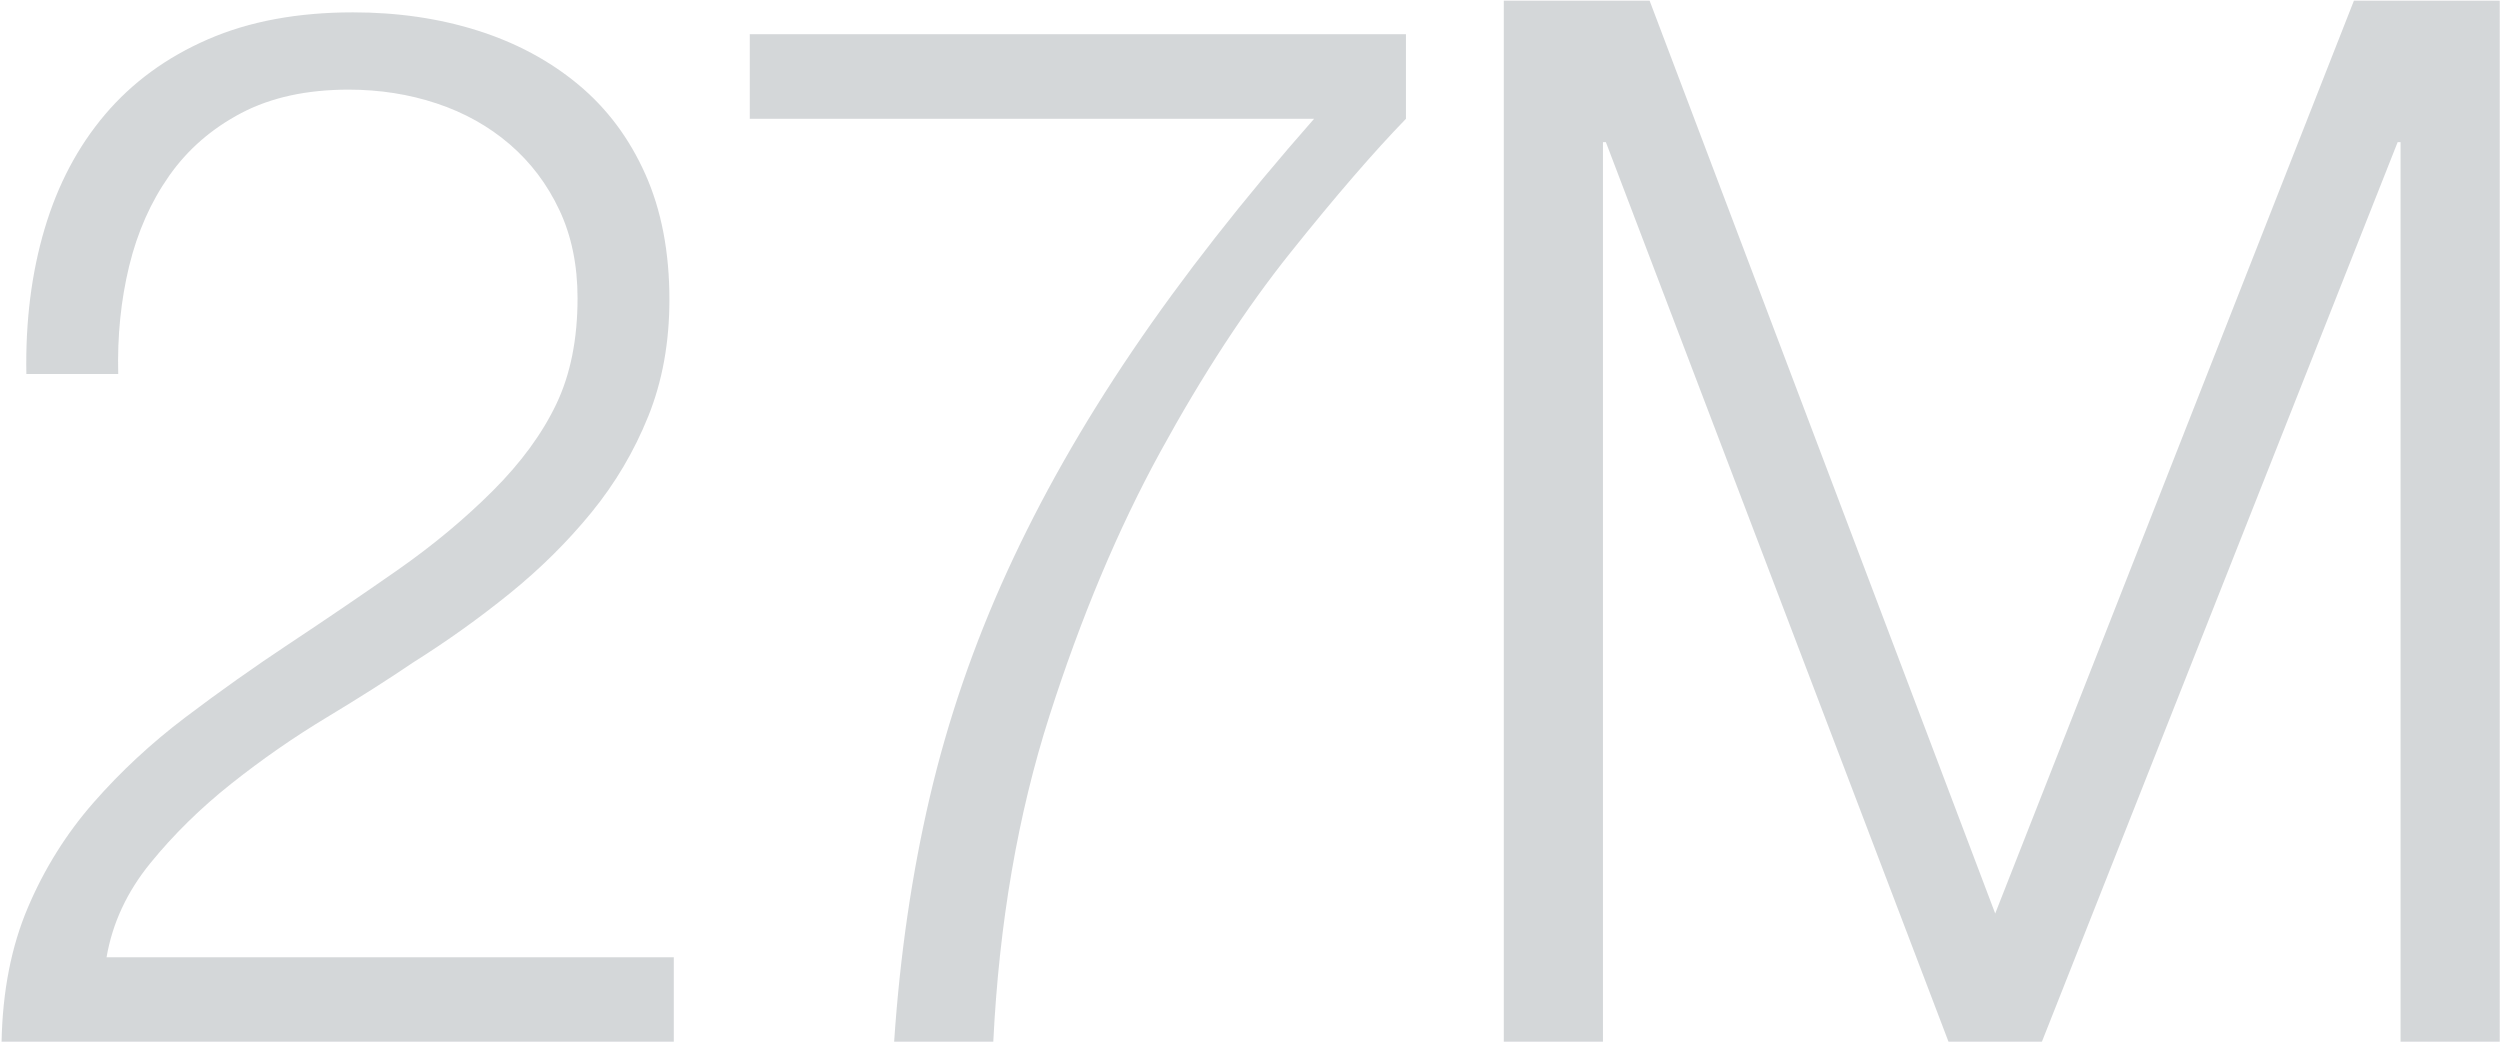
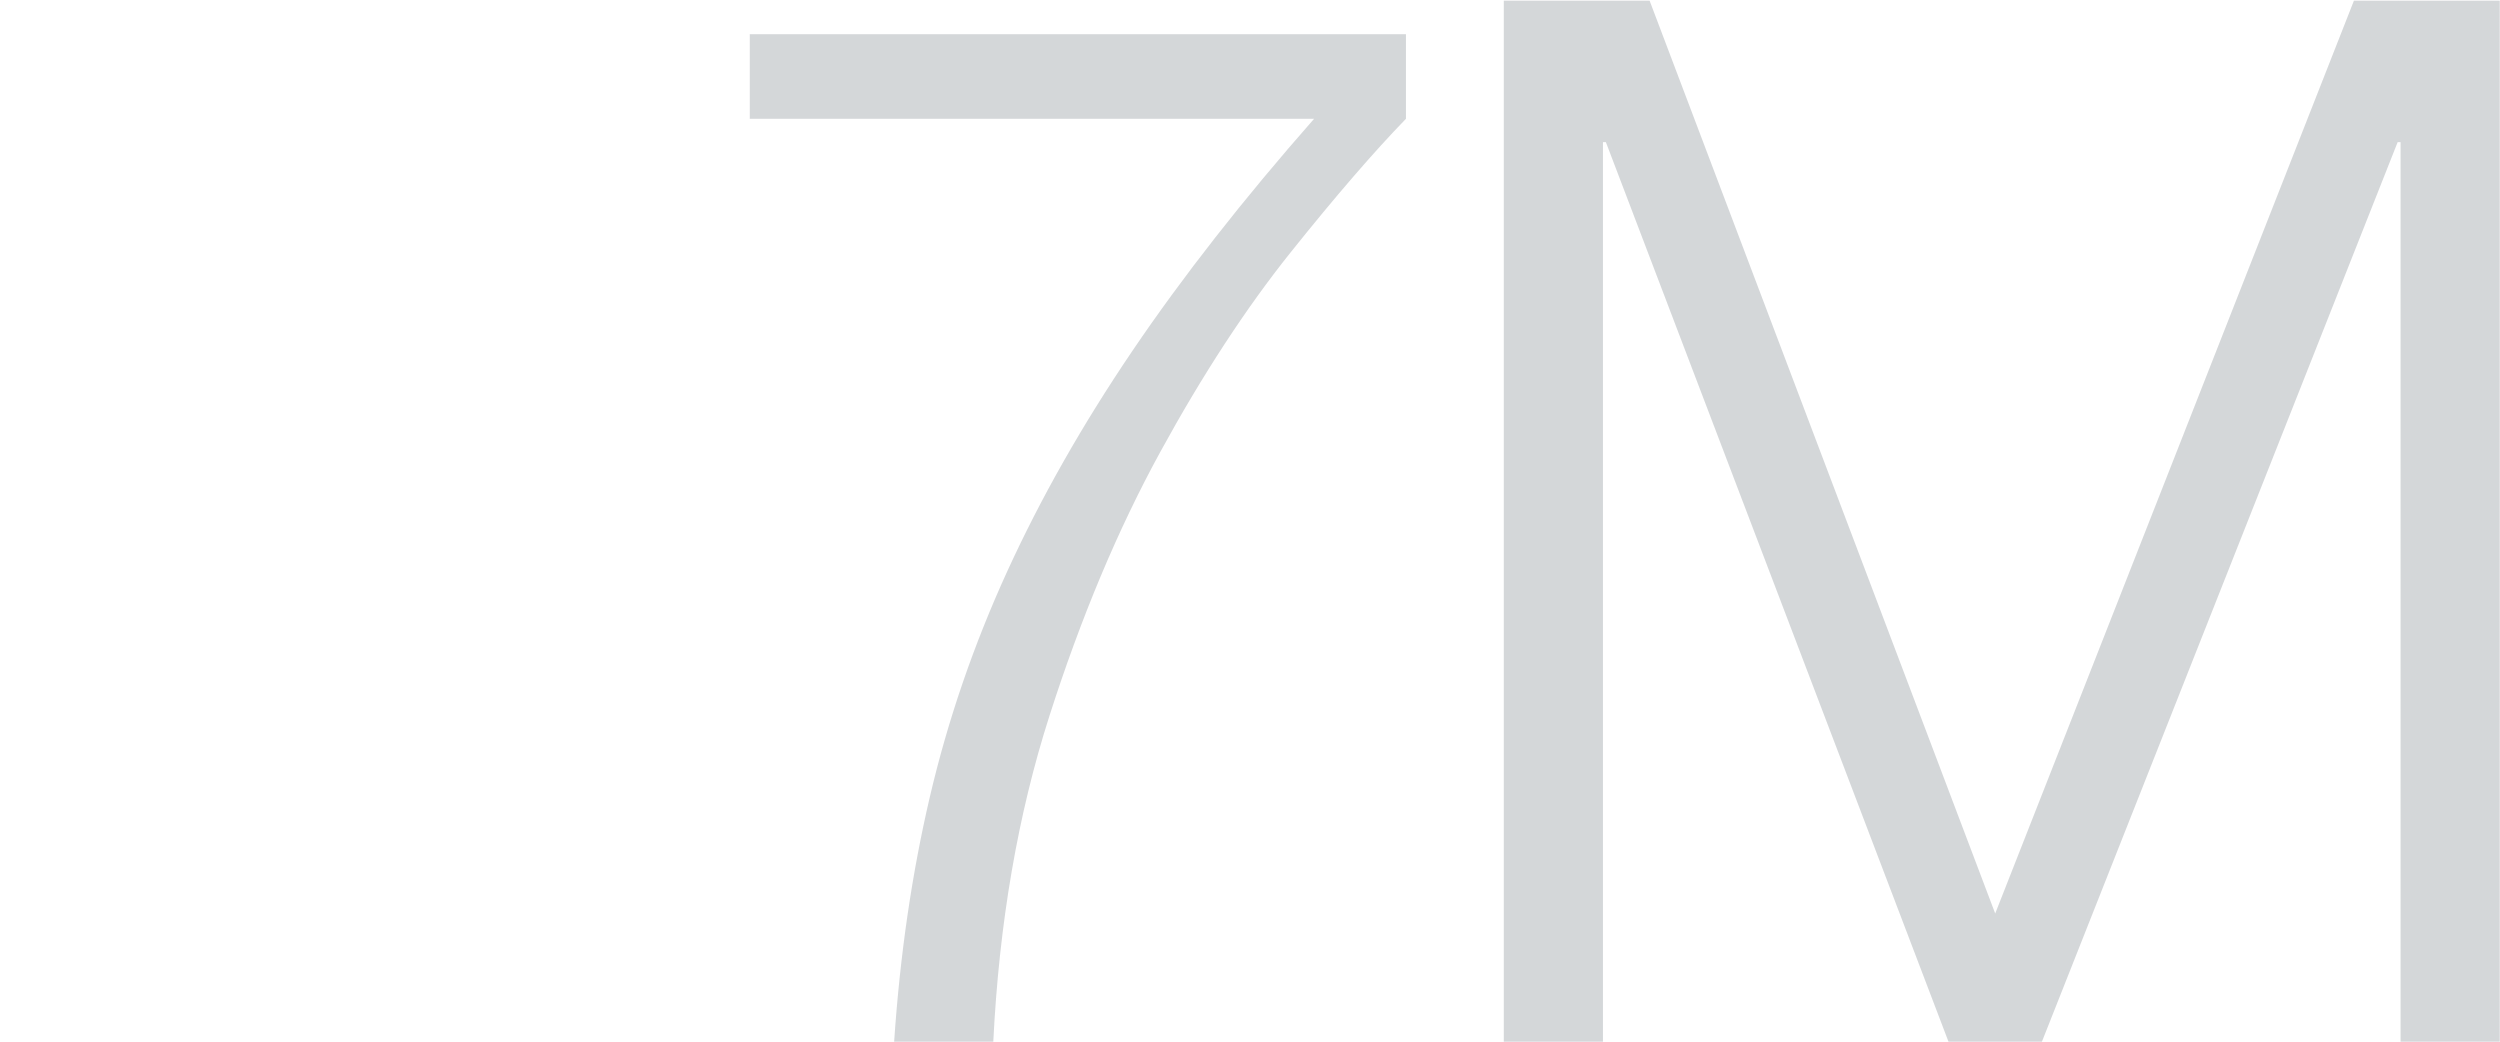
<svg xmlns="http://www.w3.org/2000/svg" width="1303px" height="543px" viewBox="0 0 1303 543" version="1.1">
  <title>27m</title>
  <g id="Page-1" stroke="none" stroke-width="1" fill="none" fill-rule="evenodd" opacity="0.7">
    <g id="product-card/nome-Grande27" transform="translate(-59, -136)" fill="#C2C6C9" fill-rule="nonzero">
      <g id="27m" transform="translate(59.82, 136.36)">
-         <path d="M350.36,542.64 L350.36,498.56 L54.72,498.56 C57.76,480.827 65.36,464.487 77.52,449.54 C89.68,434.593 103.74,420.787 119.7,408.12 C135.66,395.453 152.253,383.927 169.48,373.54 C186.707,363.153 201.653,353.653 214.32,345.04 C232.053,333.893 248.9,321.86 264.86,308.94 C280.82,296.02 295.007,281.96 307.42,266.76 C319.833,251.56 329.713,234.84 337.06,216.6 C344.407,198.36 348.08,178.093 348.08,155.8 C348.08,130.973 343.9,109.187 335.54,90.44 C327.18,71.693 315.527,56.113 300.58,43.7 C285.633,31.287 268.153,21.913 248.14,15.58 C228.127,9.247 206.467,6.08 183.16,6.08 C154.28,6.08 129.073,10.767 107.54,20.14 C86.007,29.513 68.147,42.56 53.96,59.28 C39.773,76 29.26,95.887 22.42,118.94 C15.58,141.993 12.413,167.2 12.92,194.56 L60.8,194.56 C60.293,174.8 62.193,156.053 66.5,138.32 C70.807,120.587 77.773,104.88 87.4,91.2 C97.027,77.52 109.567,66.627 125.02,58.52 C140.473,50.413 159.093,46.36 180.88,46.36 C197.093,46.36 212.42,48.767 226.86,53.58 C241.3,58.393 253.967,65.487 264.86,74.86 C275.753,84.233 284.367,95.633 290.7,109.06 C297.033,122.487 300.2,137.813 300.2,155.04 C300.2,176.32 296.527,194.687 289.18,210.14 C281.833,225.593 270.813,240.667 256.12,255.36 C241.427,270.053 224.833,283.86 206.34,296.78 C187.847,309.7 169.227,322.367 150.48,334.78 C131.733,347.193 113.493,360.113 95.76,373.54 C78.027,386.967 62.067,401.787 47.88,418 C33.693,434.213 22.293,452.453 13.68,472.72 C5.067,492.987 0.507,516.293 0,542.64 L350.36,542.64 Z" id="Path" />
        <path d="M389.96,17.48 L389.96,61.56 L684.08,61.56 C647.093,103.613 615.553,143.893 589.46,182.4 C563.367,220.907 541.58,259.287 524.1,297.54 C506.62,335.793 493.193,374.933 483.82,414.96 C474.447,454.987 468.24,497.547 465.2,542.64 L516.88,542.64 C519.92,480.827 529.673,424.207 546.14,372.78 C562.607,321.353 581.86,275.5 603.9,235.22 C625.94,194.94 648.613,160.233 671.92,131.1 C695.227,101.967 715.24,78.787 731.96,61.56 L731.96,17.48 L389.96,17.48 Z" id="Path" />
        <polygon id="Path" points="858.96 0 1039.08 475.76 1226.04 0 1302.04 0 1302.04 542.64 1250.36 542.64 1250.36 73.72 1248.84 73.72 1063.4 542.64 1014.76 542.64 836.16 73.72 834.64 73.72 834.64 542.64 782.96 542.64 782.96 0" />
      </g>
    </g>
  </g>
</svg>